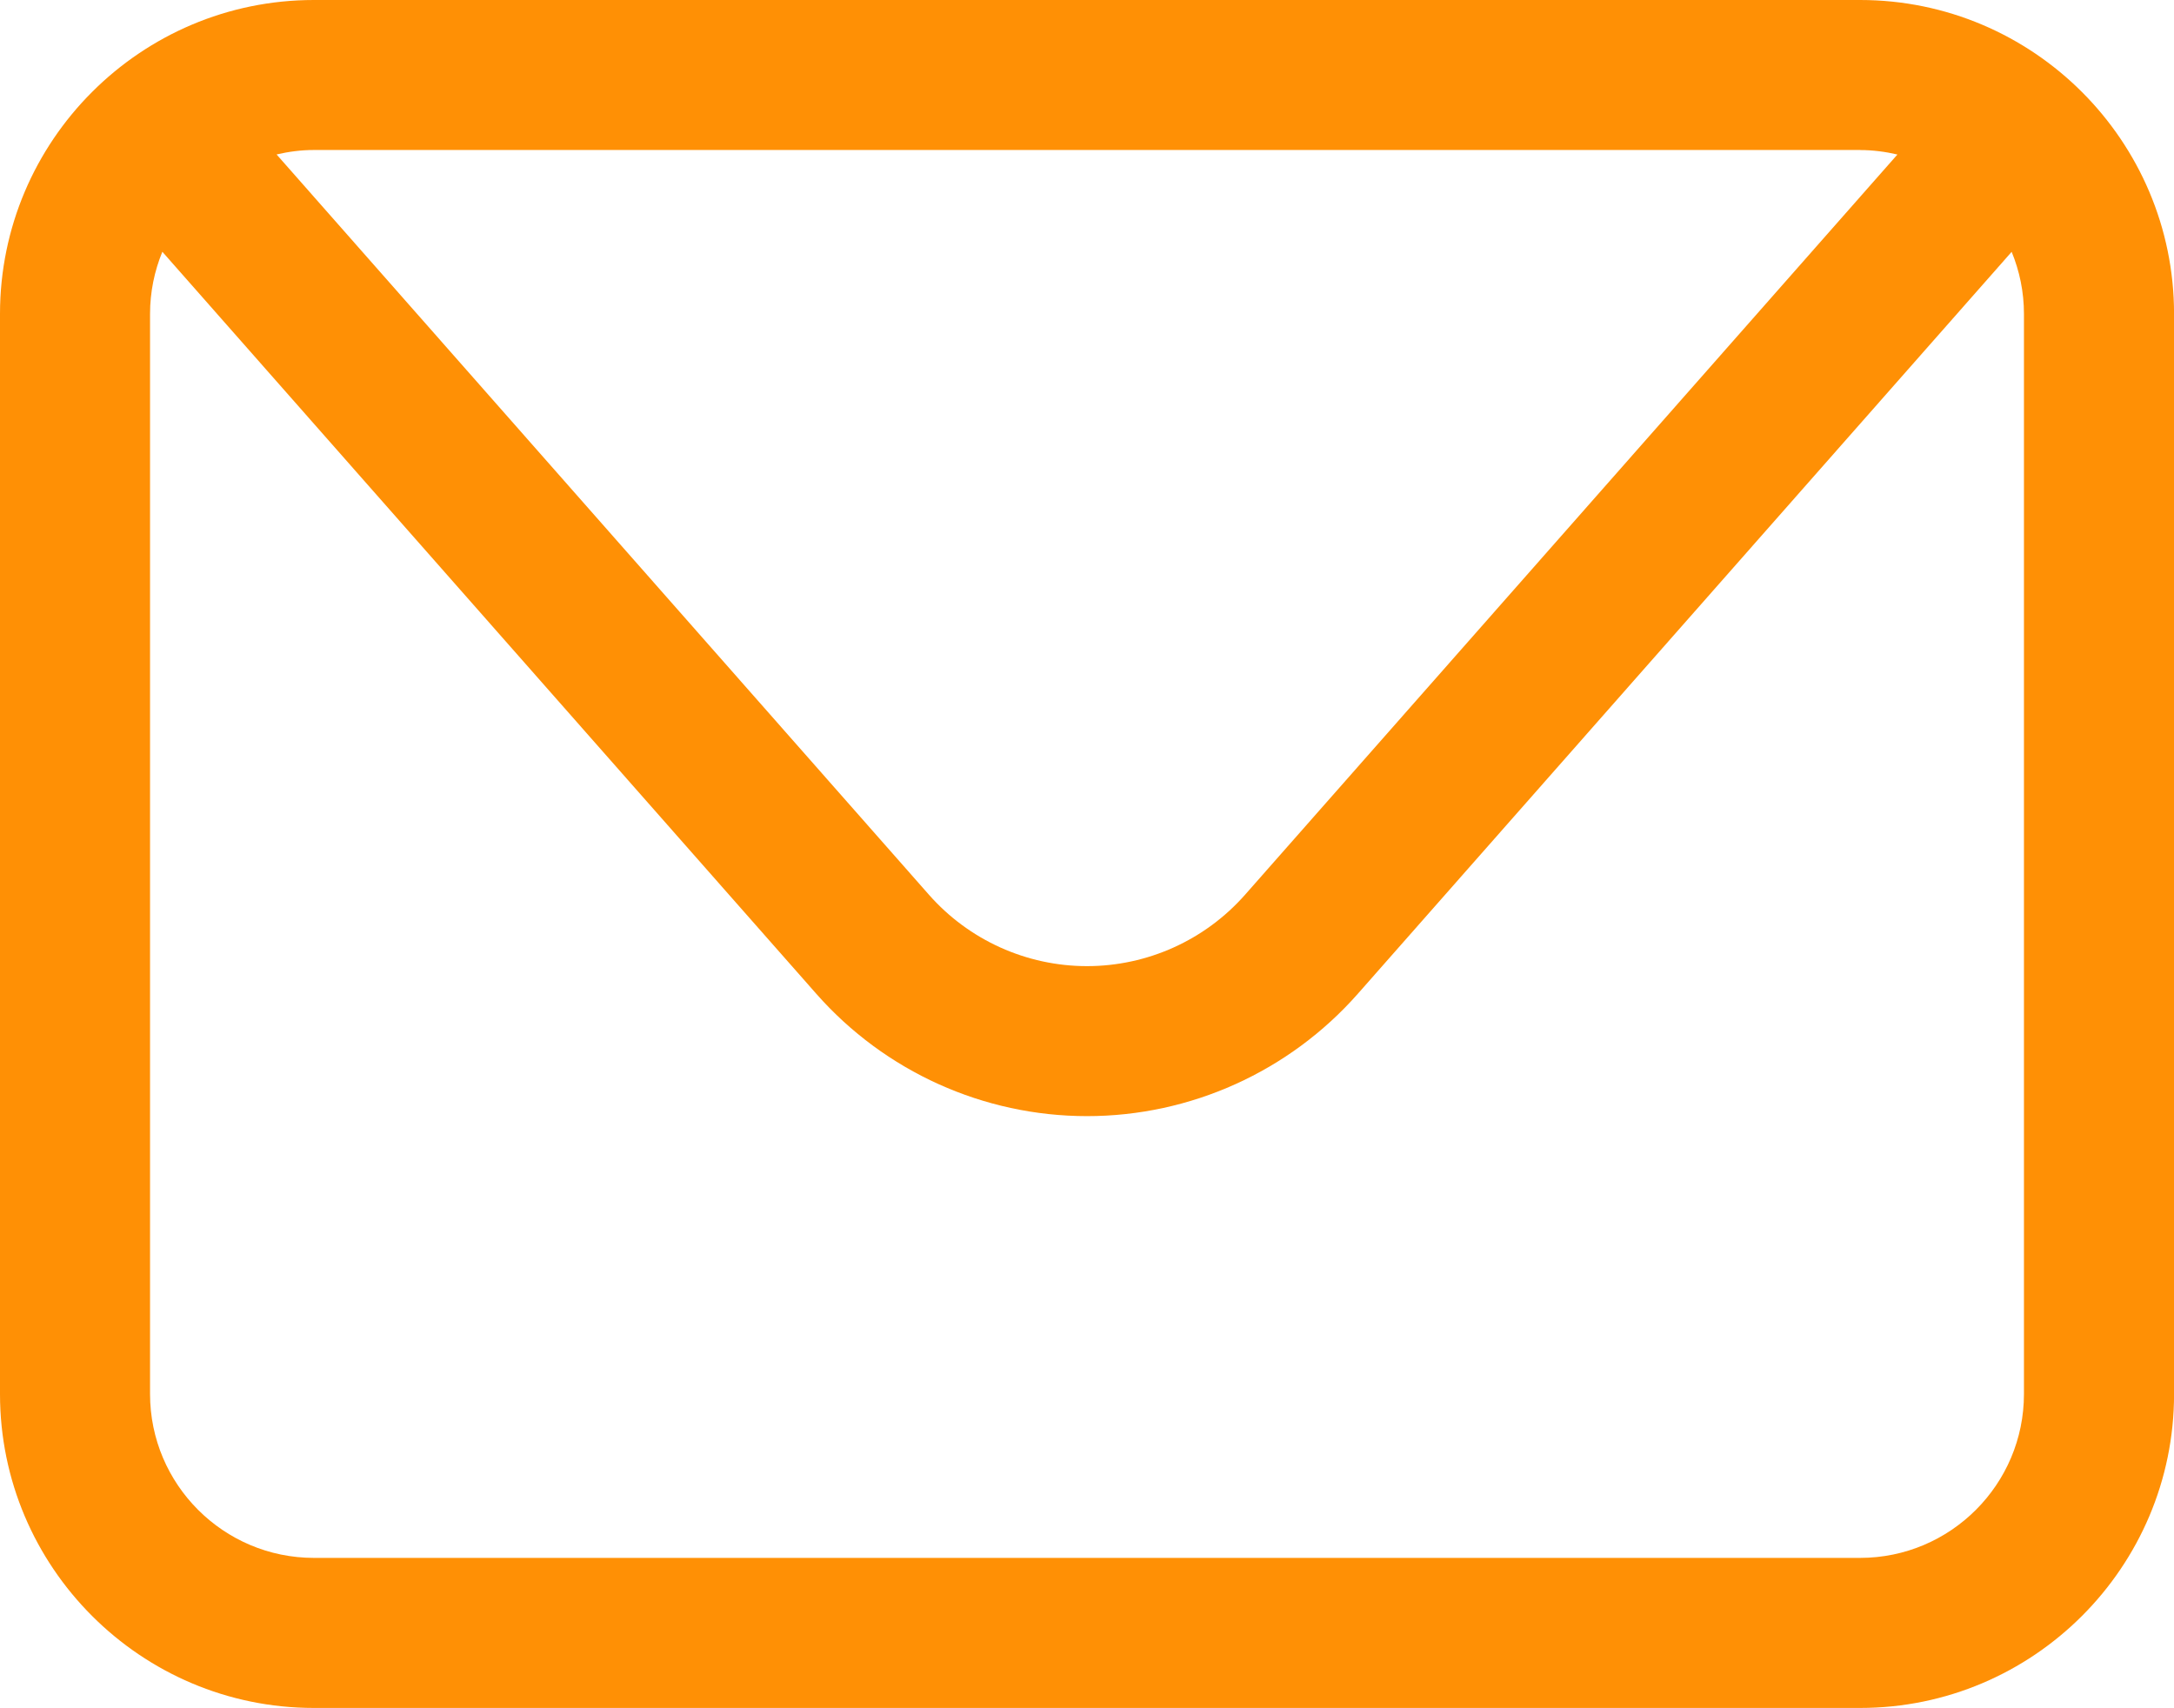
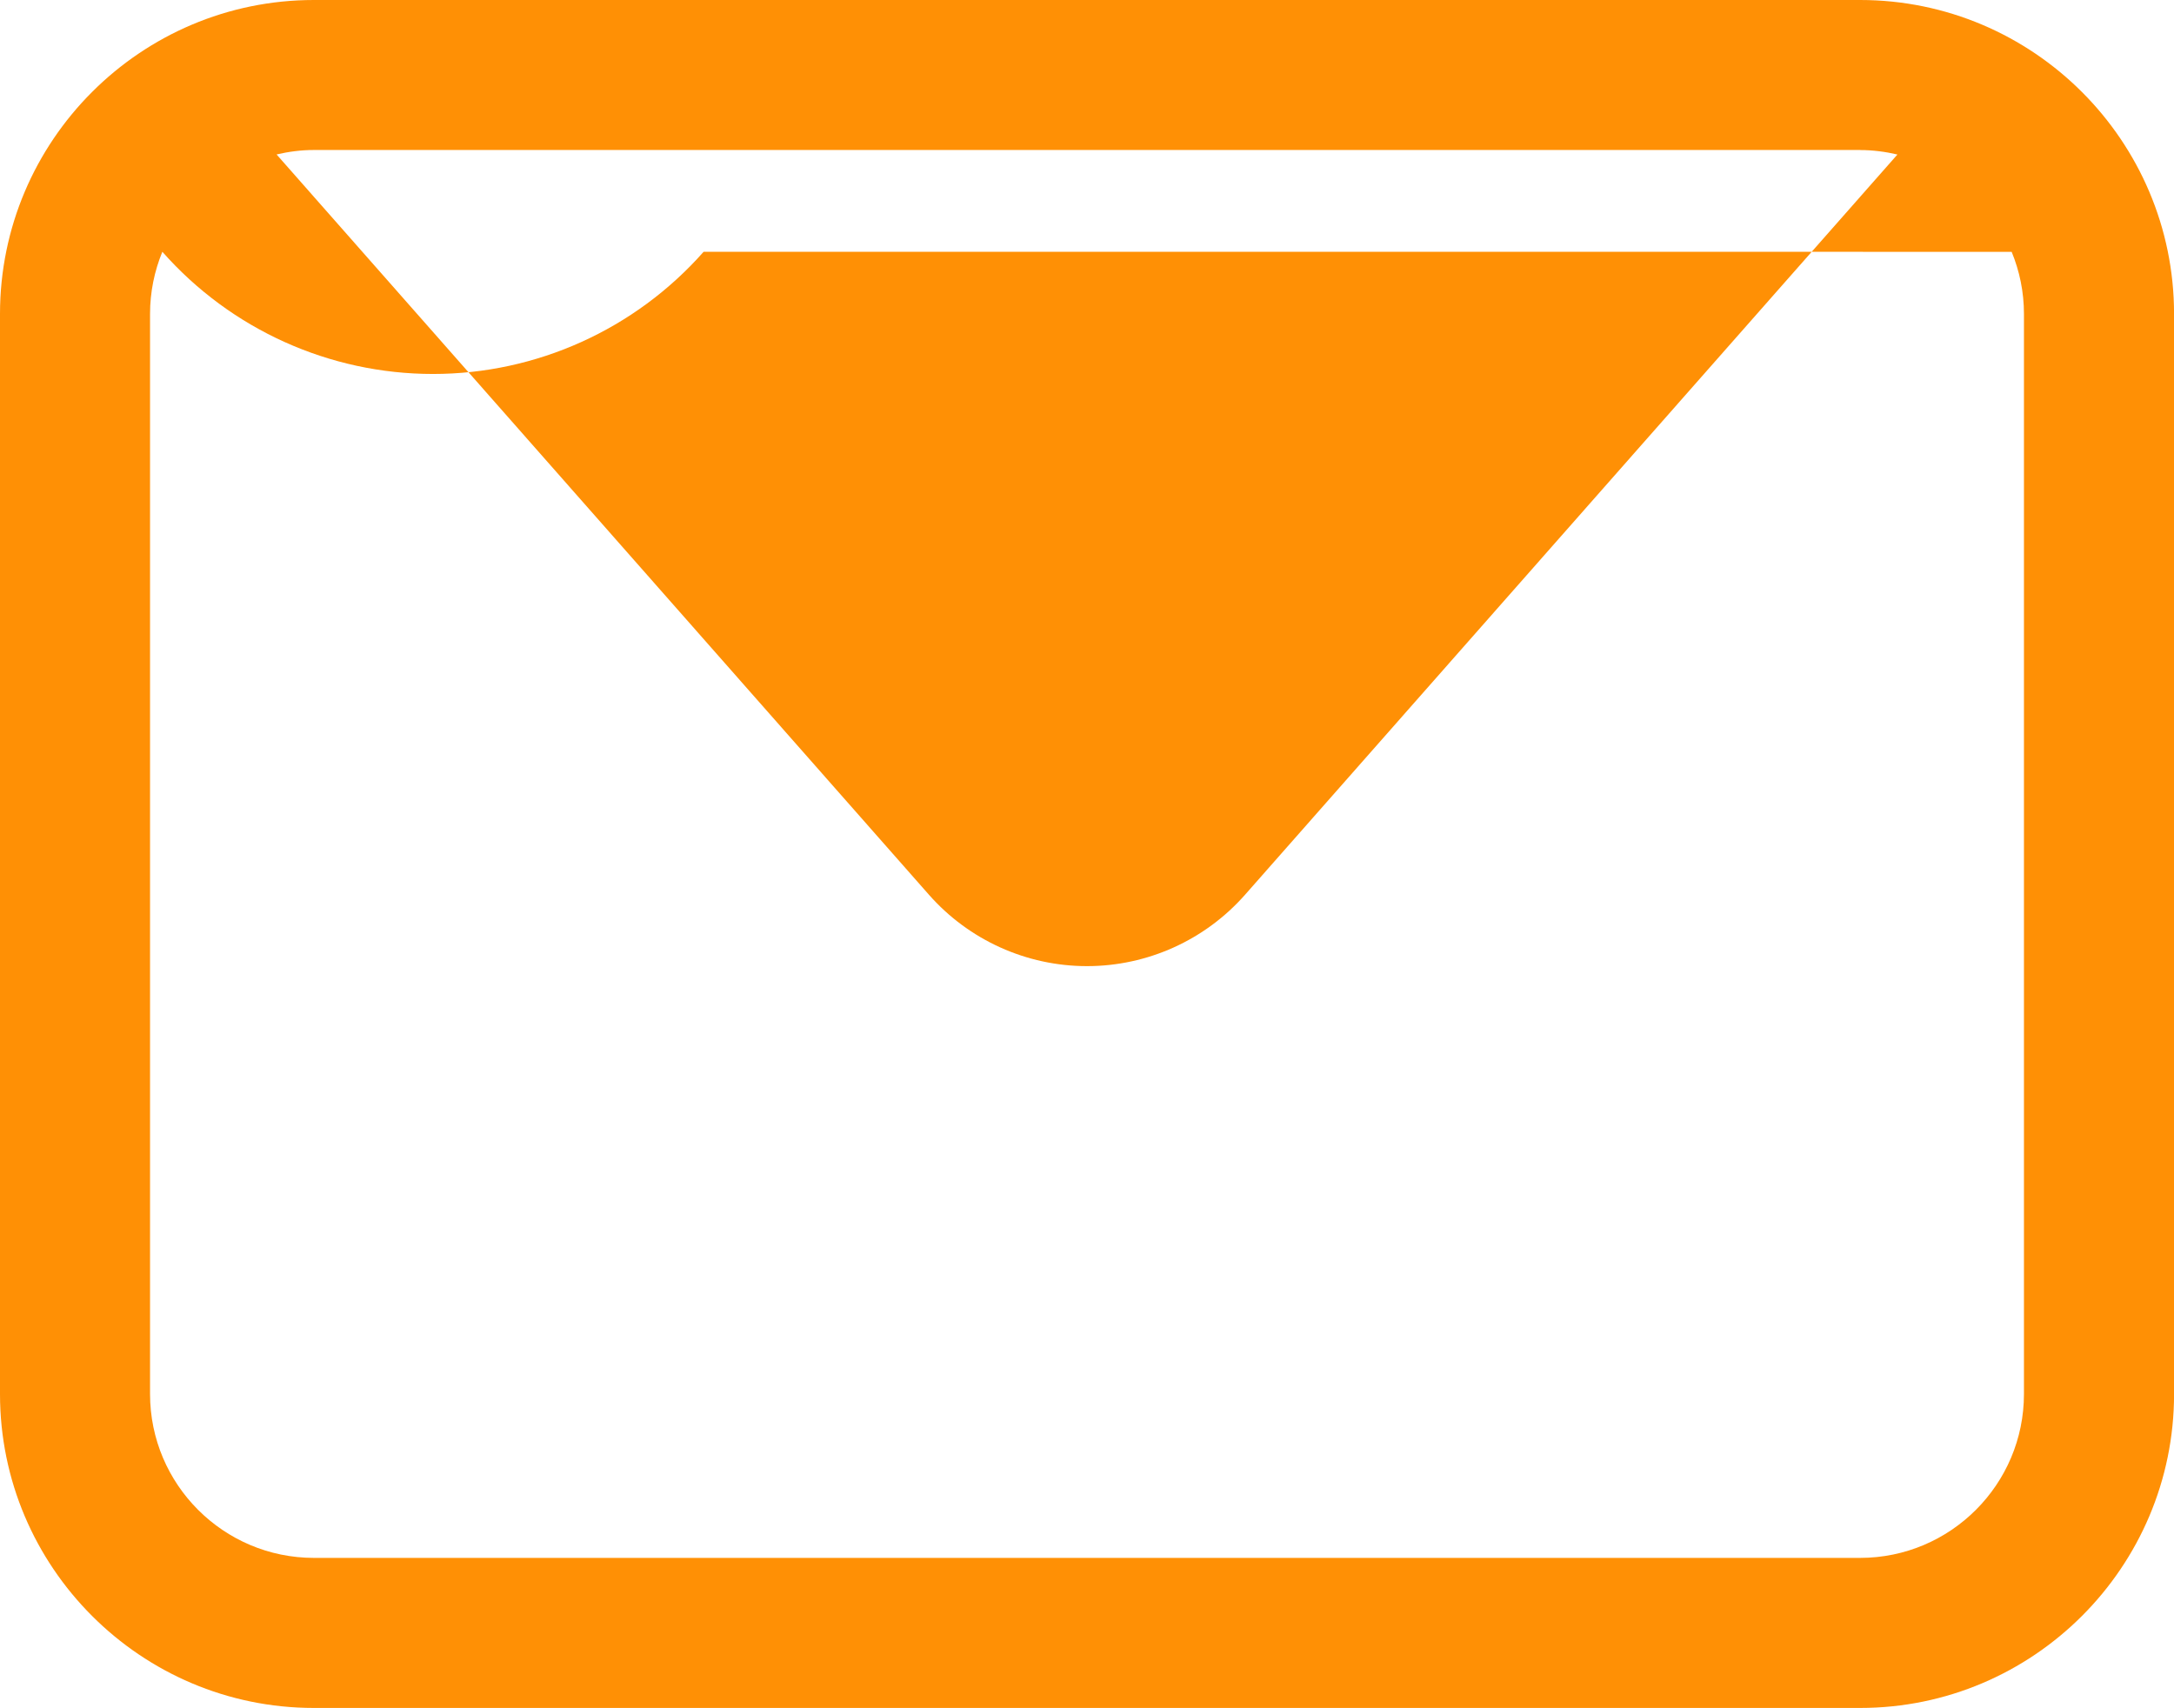
<svg xmlns="http://www.w3.org/2000/svg" version="1.1" x="0px" y="0px" width="38.004px" height="29.855px" viewBox="0 0 38.004 29.855" style="overflow:visible;enable-background:new 0 0 38.004 29.855;" xml:space="preserve">
  <style type="text/css">
	.st0{fill:#FF9005;}
</style>
  <defs>
</defs>
-   <path class="st0" d="M32.517,0H5.487C2.461,0,0,2.461,0,5.487v18.881c0,3.025,2.461,5.487,5.487,5.487h27.031  c3.025,0,5.487-2.461,5.487-5.487V5.487C38.004,2.461,35.543,0,32.517,0z M32.517,2.623c0.224,0,0.442,0.029,0.652,0.078  L21.765,15.64c-0.699,0.793-1.706,1.248-2.763,1.248c-1.057,0-2.064-0.455-2.763-1.248L4.835,2.7  c0.21-0.049,0.427-0.078,0.651-0.078H32.517z M35.381,24.368c0,1.579-1.285,2.864-2.864,2.864H5.487  c-1.579,0-2.864-1.285-2.864-2.864V5.487c0-0.384,0.077-0.75,0.215-1.086l11.434,12.973c1.197,1.357,2.921,2.136,4.731,2.136  c1.809,0,3.533-0.779,4.731-2.136L35.166,4.402c0.138,0.335,0.215,0.701,0.215,1.085V24.368z" />
+   <path class="st0" d="M32.517,0H5.487C2.461,0,0,2.461,0,5.487v18.881c0,3.025,2.461,5.487,5.487,5.487h27.031  c3.025,0,5.487-2.461,5.487-5.487V5.487C38.004,2.461,35.543,0,32.517,0z M32.517,2.623c0.224,0,0.442,0.029,0.652,0.078  L21.765,15.64c-0.699,0.793-1.706,1.248-2.763,1.248c-1.057,0-2.064-0.455-2.763-1.248L4.835,2.7  c0.21-0.049,0.427-0.078,0.651-0.078H32.517z M35.381,24.368c0,1.579-1.285,2.864-2.864,2.864H5.487  c-1.579,0-2.864-1.285-2.864-2.864V5.487c0-0.384,0.077-0.75,0.215-1.086c1.197,1.357,2.921,2.136,4.731,2.136  c1.809,0,3.533-0.779,4.731-2.136L35.166,4.402c0.138,0.335,0.215,0.701,0.215,1.085V24.368z" />
</svg>